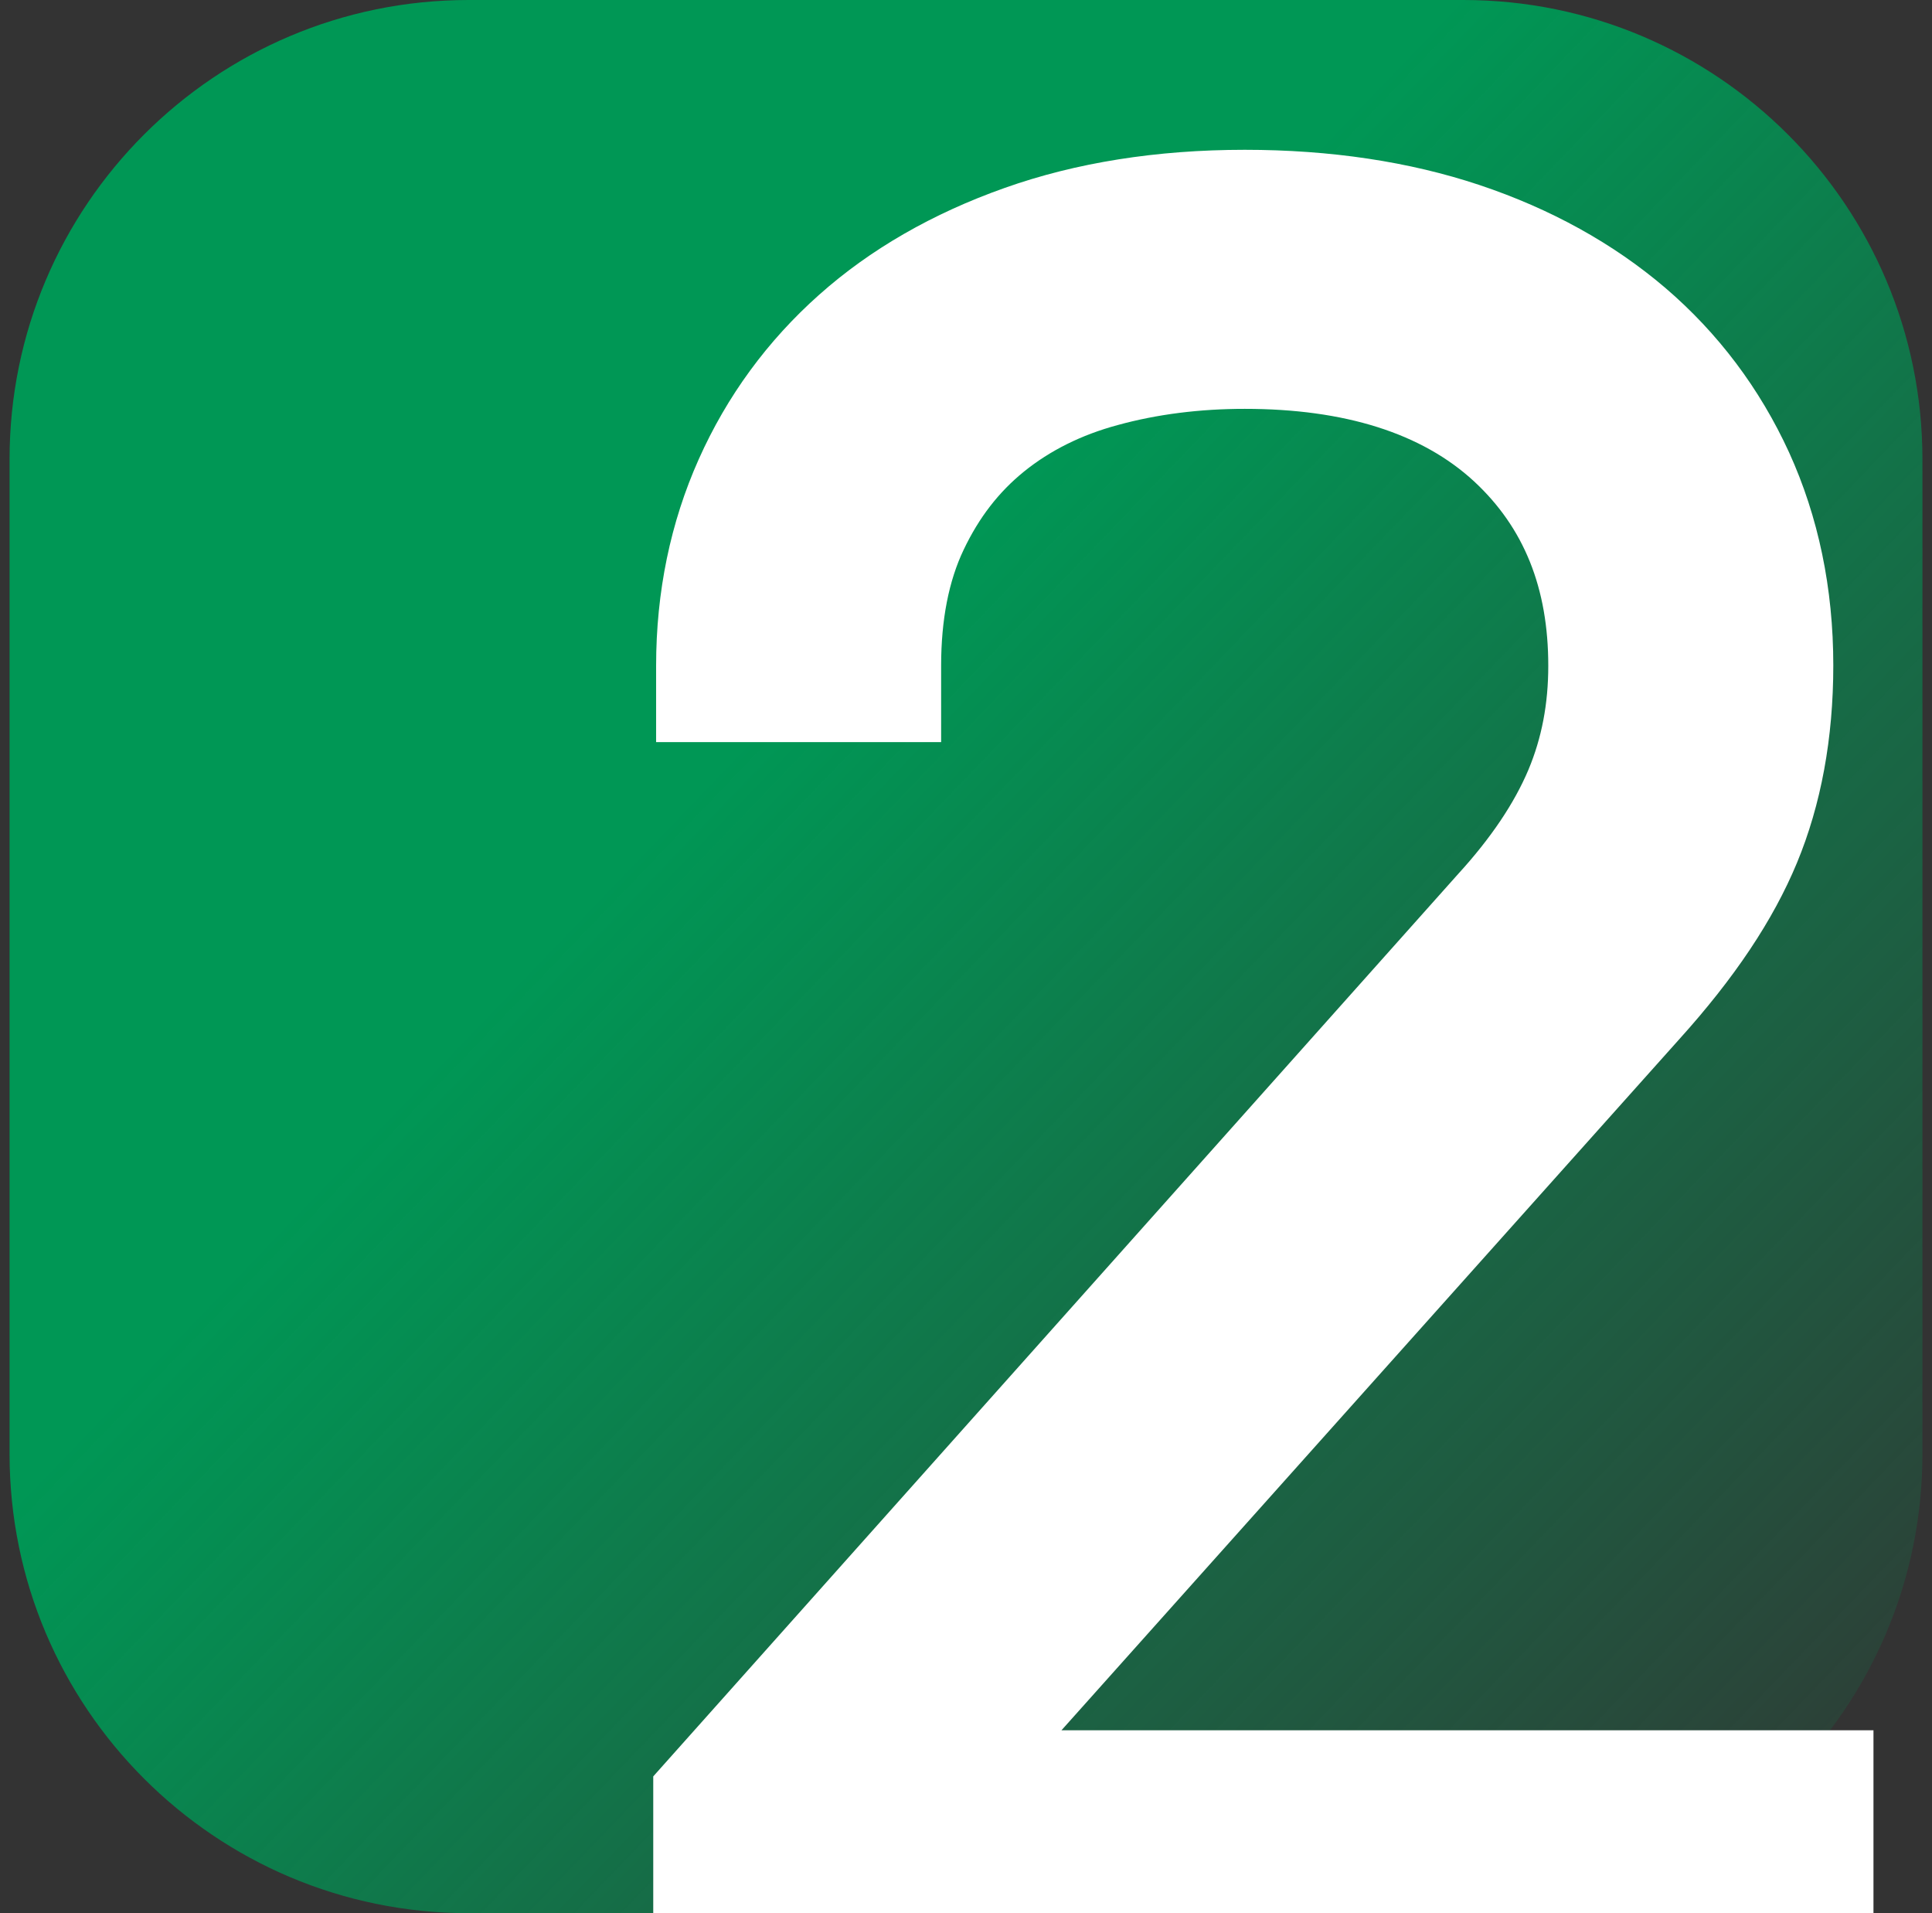
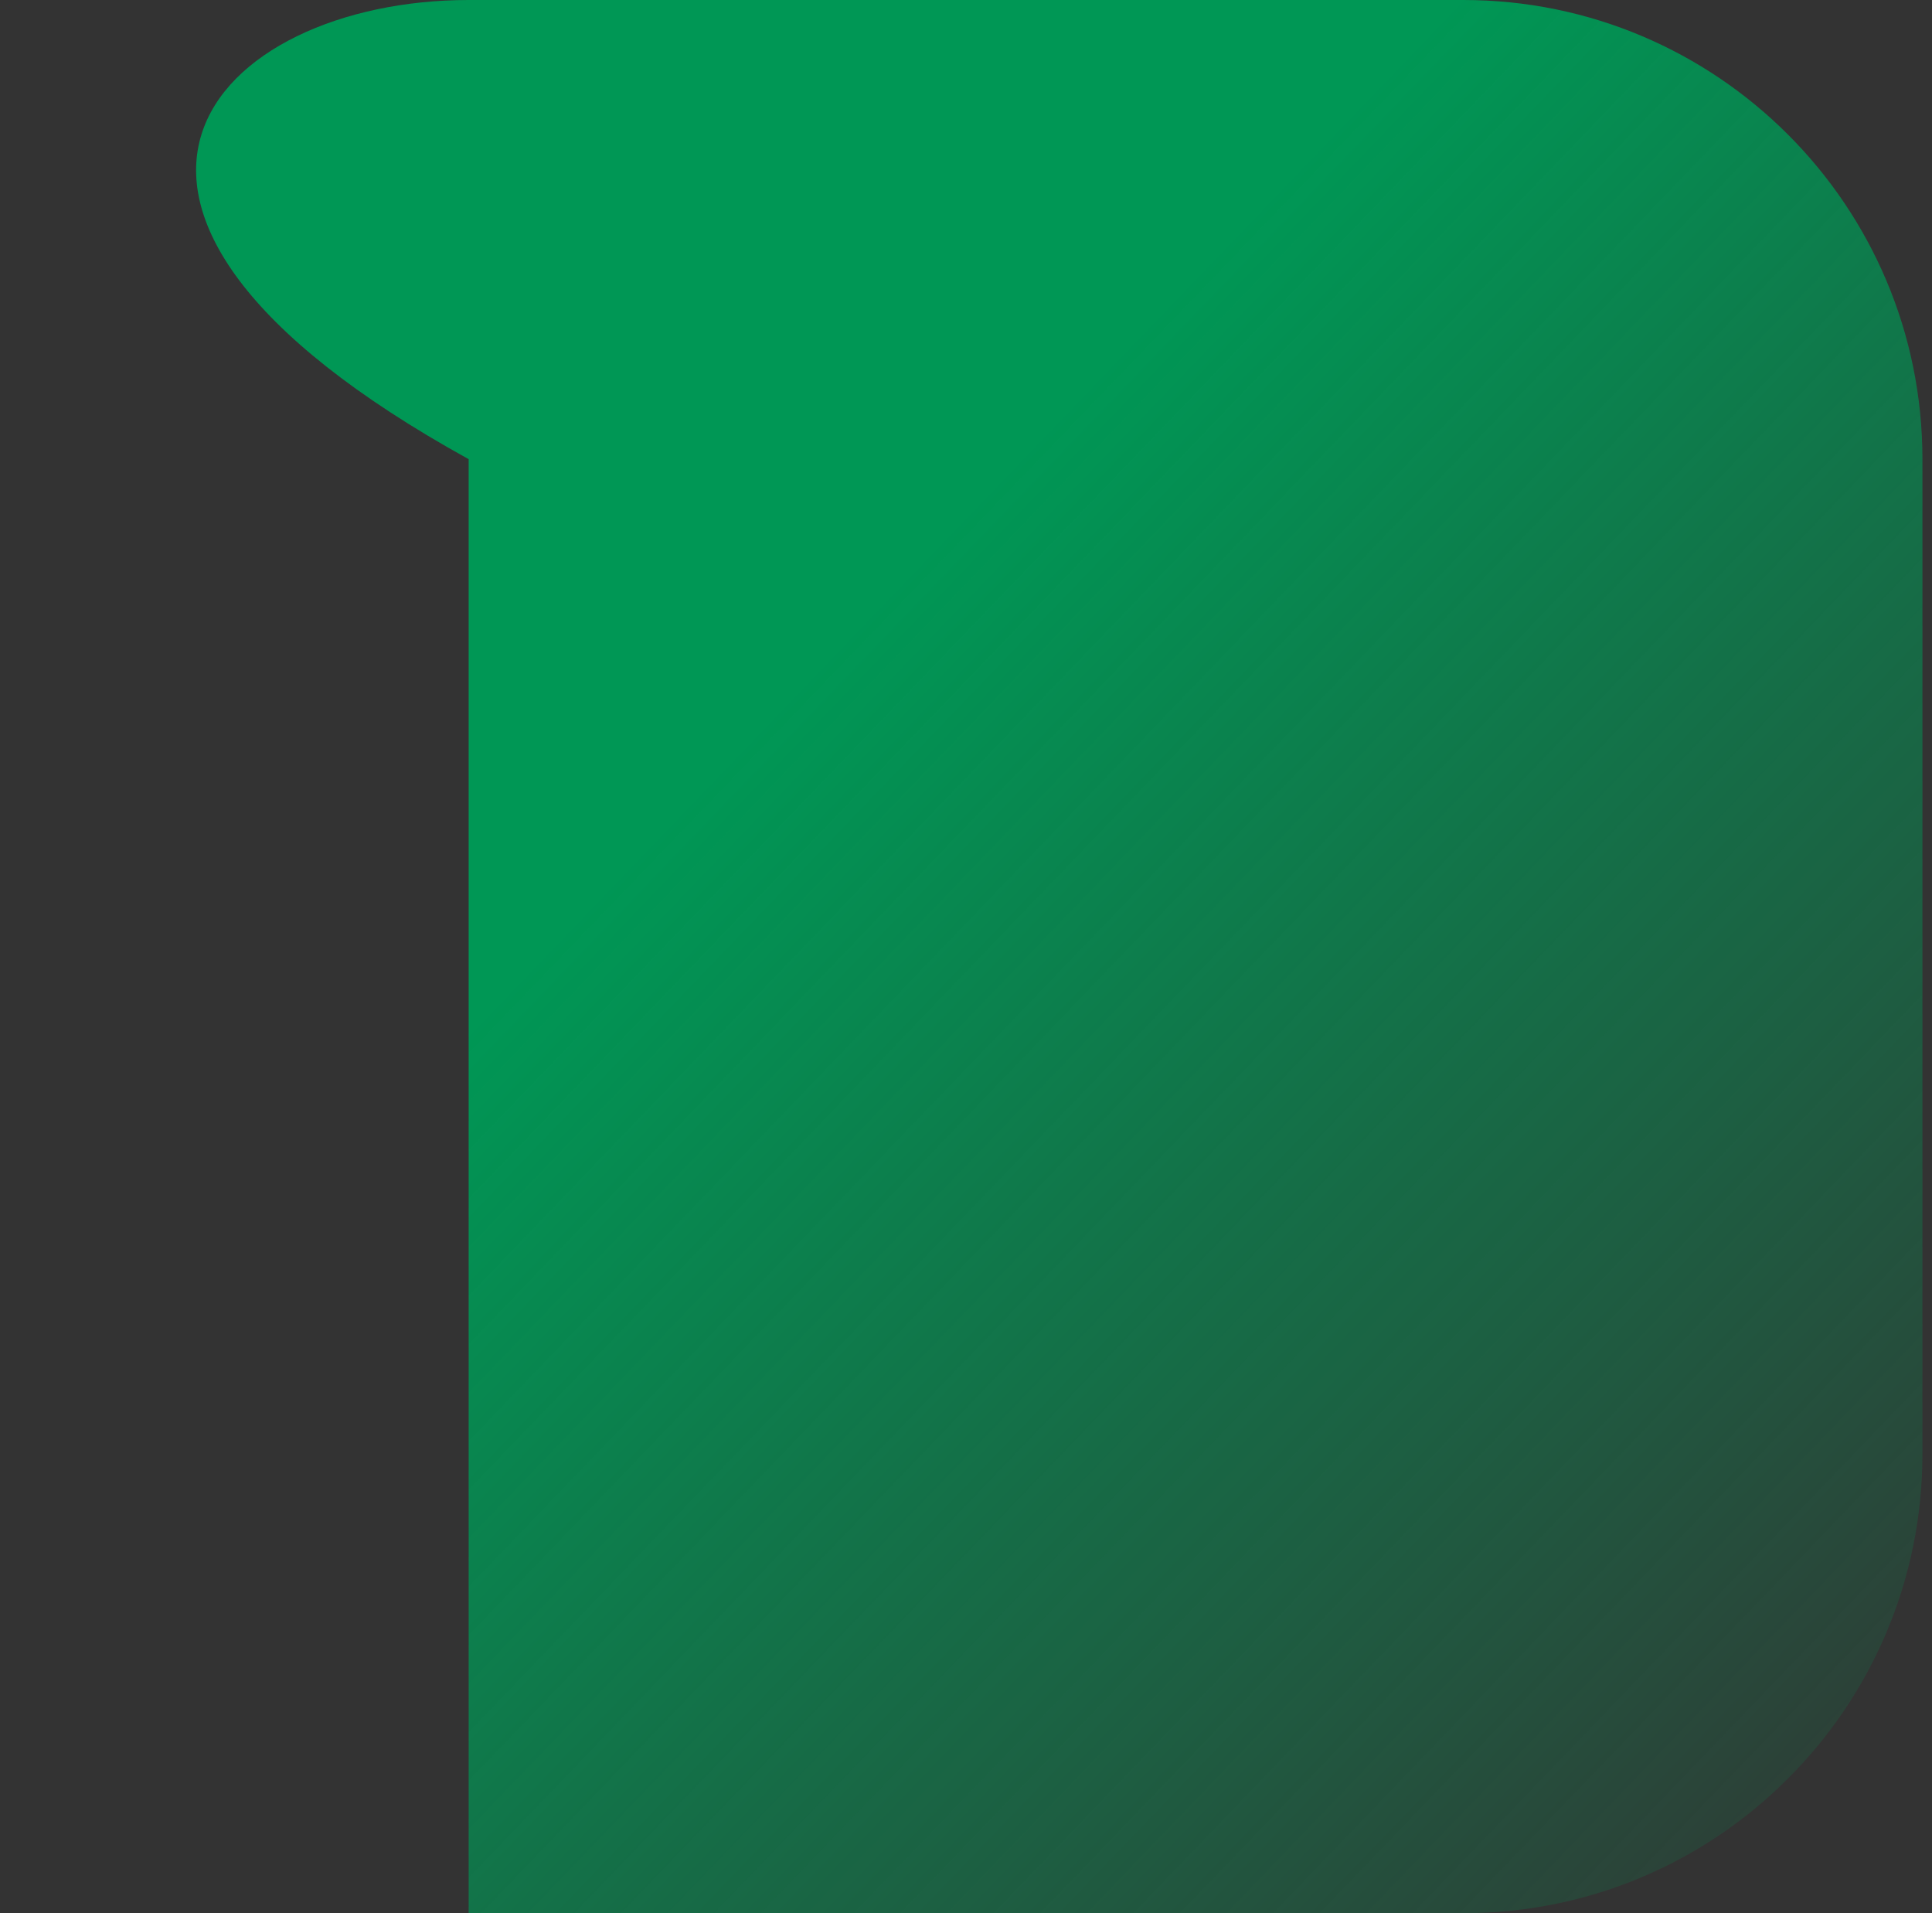
<svg xmlns="http://www.w3.org/2000/svg" xmlns:xlink="http://www.w3.org/1999/xlink" version="1.1" id="Livello_1" x="0px" y="0px" viewBox="0 0 101 100" style="enable-background:new 0 0 101 100;" xml:space="preserve">
  <rect x="0" y="0" width="101" height="100" fill="#333333" stroke="none" />
  <style type="text/css">
	.st0{clip-path:url(#SVGID_00000053542624860467563600000005947235990109880990_);}
	.st1{fill:url(#SVGID_00000088109032606706999040000001204246711986096263_);}
	.st2{fill:#FFFFFF;}
</style>
  <g>
    <defs>
-       <path id="SVGID_1_" d="M24.5,0h52c13.25,0,24,10.75,24,24v52c0,13.25-10.75,24-24,24h-52c-13.25,0-24-10.75-24-24V24    C0.5,10.75,11.25,0,24.5,0z" />
+       <path id="SVGID_1_" d="M24.5,0h52c13.25,0,24,10.75,24,24v52c0,13.25-10.75,24-24,24h-52V24    C0.5,10.75,11.25,0,24.5,0z" />
    </defs>
    <clipPath id="SVGID_00000141445362828620933430000006883426687505468066_">
      <use xlink:href="#SVGID_1_" style="overflow:visible;" />
    </clipPath>
    <g style="clip-path:url(#SVGID_00000141445362828620933430000006883426687505468066_);">
      <linearGradient id="SVGID_00000096052392978690747650000012049626901327780239_" gradientUnits="userSpaceOnUse" x1="103.467" y1="-0.767" x2="14.966" y2="84.241" gradientTransform="matrix(1 0 0 -1 0 100.11)">
        <stop offset="5.327789e-08" style="stop-color:#009755;stop-opacity:0" />
        <stop offset="0.73" style="stop-color:#009755" />
      </linearGradient>
      <path style="fill:url(#SVGID_00000096052392978690747650000012049626901327780239_);" d="M24.5,0h52c13.25,0,24,10.75,24,24v52    c0,13.25-10.75,24-24,24h-52c-13.25,0-24-10.75-24-24V24C0.5,10.75,11.25,0,24.5,0z" />
    </g>
  </g>
-   <path class="st2" d="M87.76,54.35c2.92-3.23,4.94-6.26,6.18-9.25c1.26-3.04,1.9-6.51,1.9-10.32c0-4.03-0.78-7.77-2.31-11.13  c-1.53-3.34-3.71-6.24-6.48-8.61c-2.71-2.31-5.97-4.12-9.71-5.37c-3.66-1.22-7.78-1.84-12.27-1.84c-4.6,0-8.82,0.67-12.54,1.99  c-3.79,1.34-7.05,3.22-9.71,5.59c-2.71,2.41-4.82,5.3-6.29,8.59c-1.48,3.31-2.23,6.94-2.23,10.79v4H49.2v-4  c0-2.39,0.4-4.43,1.18-6.06c0.8-1.68,1.83-3.01,3.15-4.08c1.36-1.1,3-1.92,4.89-2.43c2.07-0.57,4.31-0.85,6.65-0.85  c5.24,0,9.27,1.28,11.99,3.79c2.61,2.42,3.88,5.57,3.88,9.64c0,1.99-0.34,3.77-1.04,5.44c-0.73,1.73-1.95,3.56-3.67,5.44  L34.15,92.85v11.11h63.79V90.44H55.49L87.76,54.35z" />
</svg>